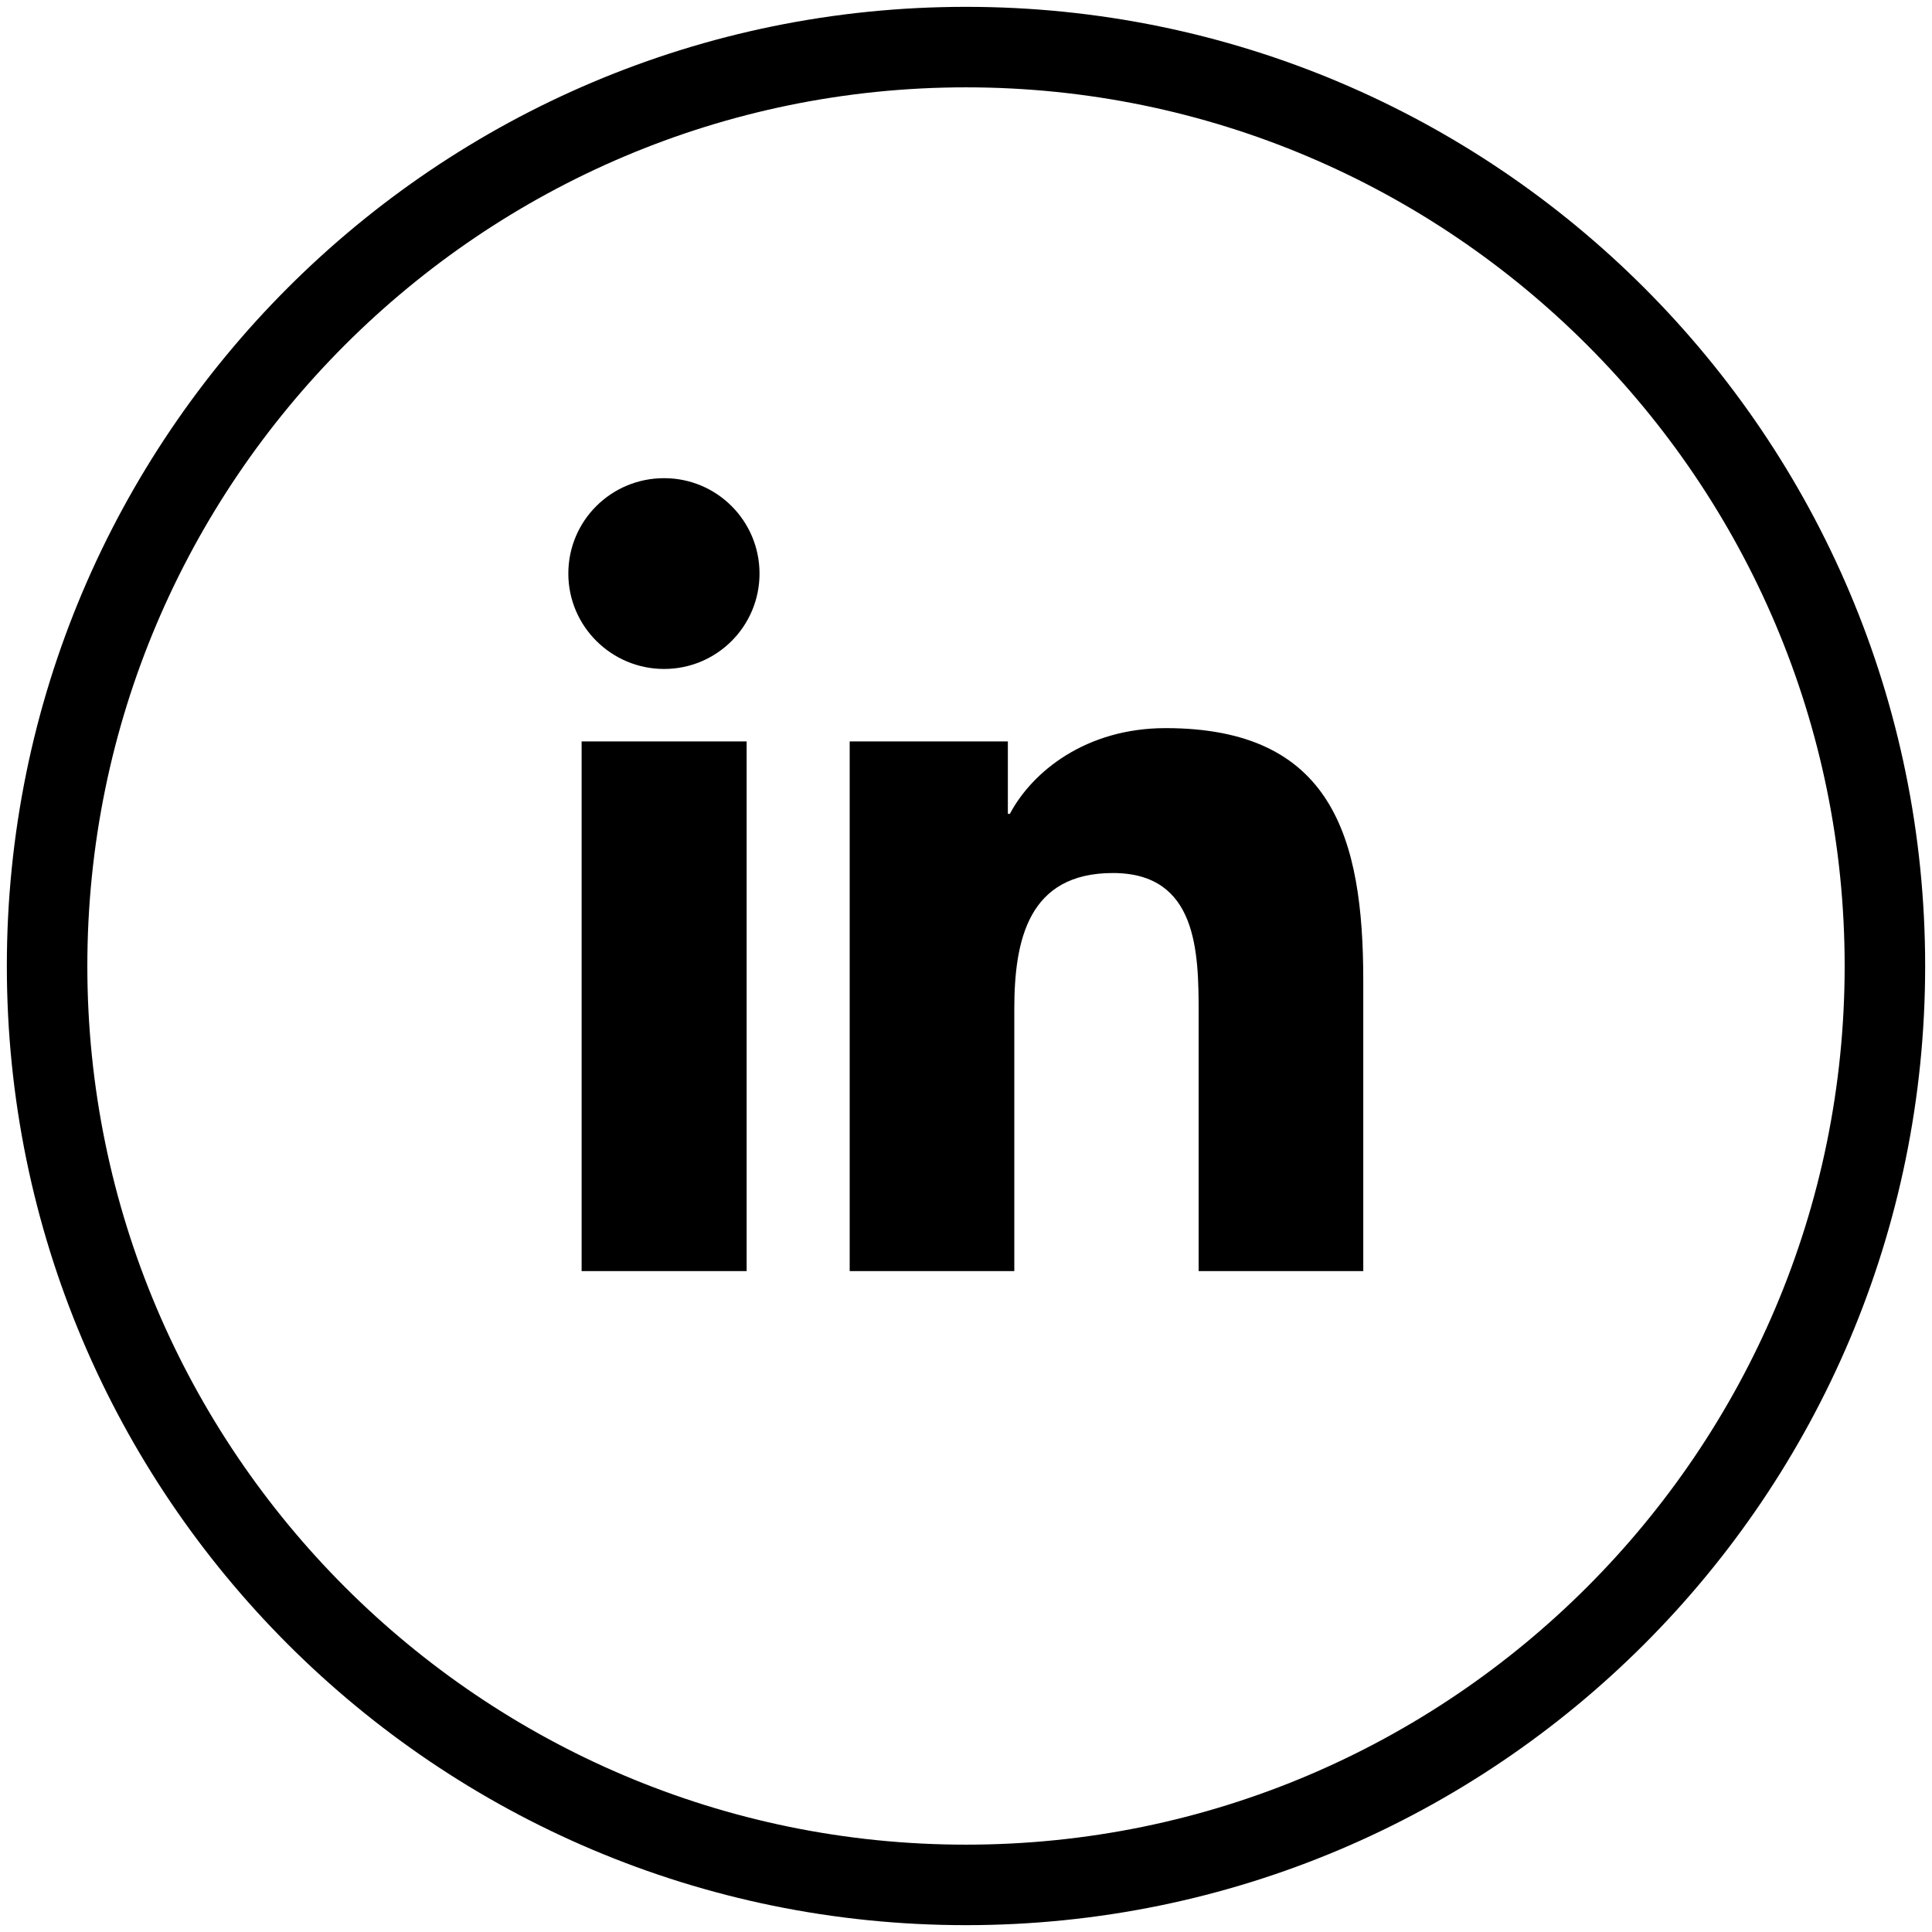
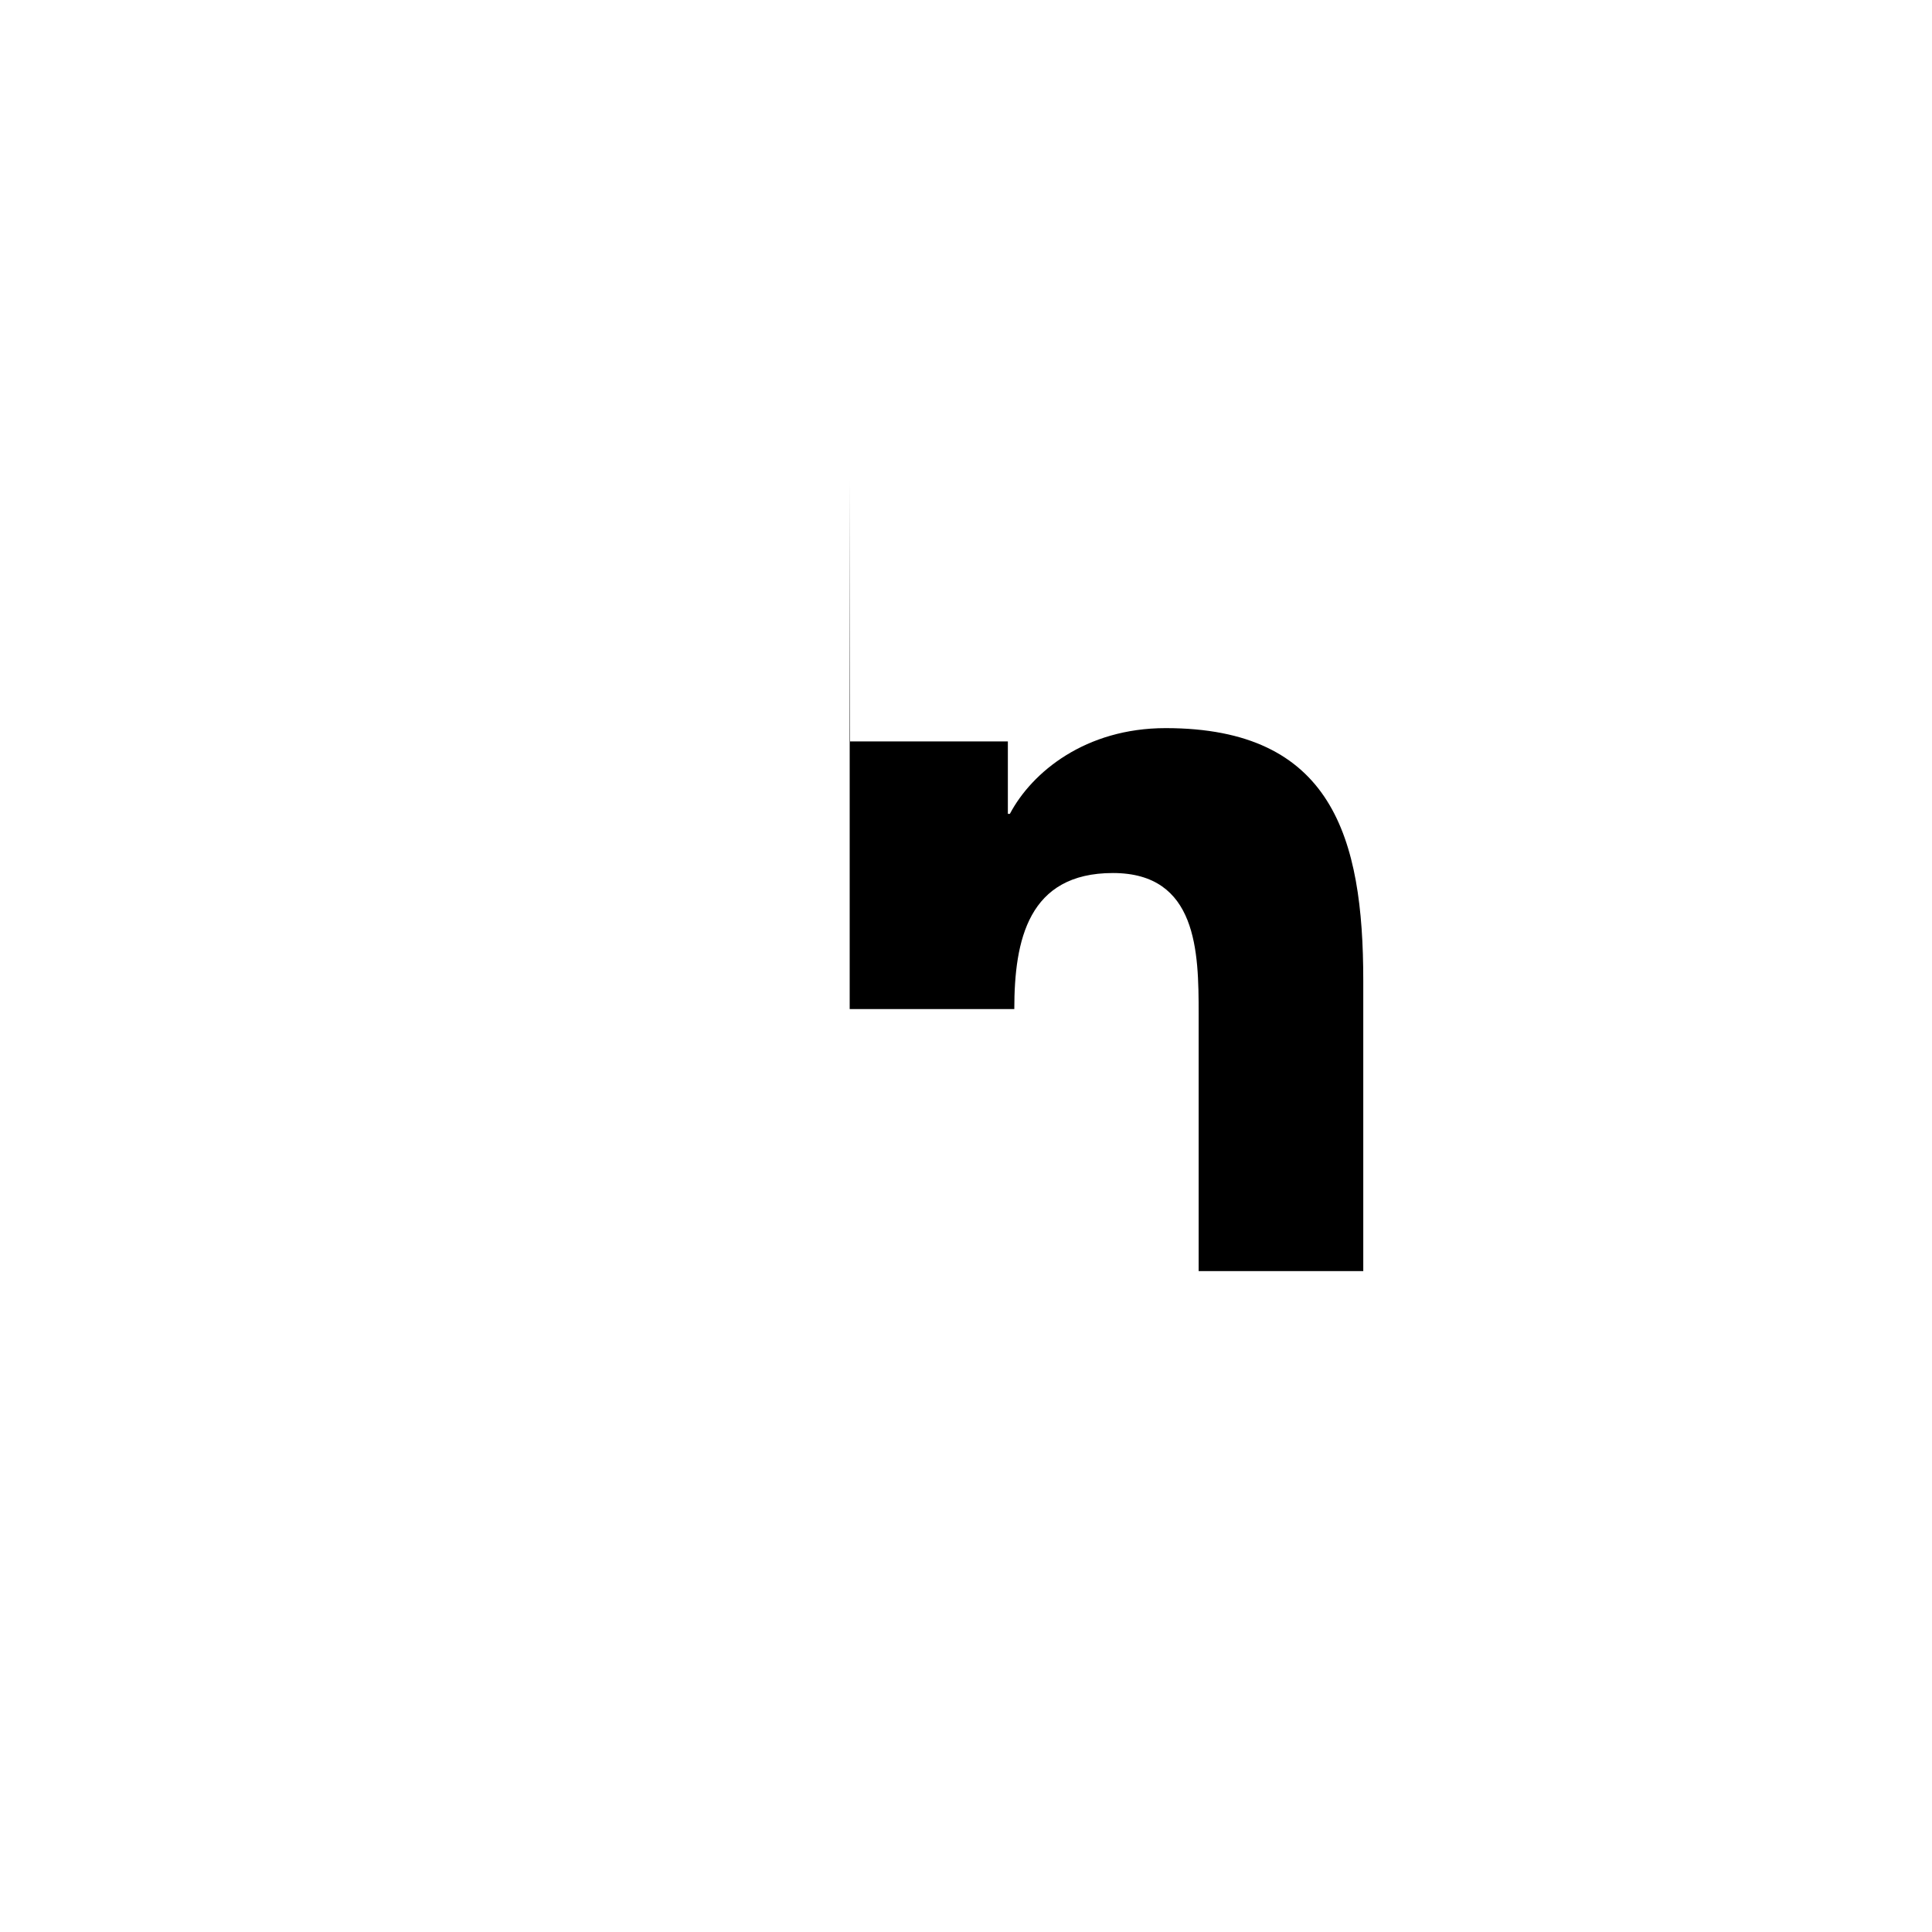
<svg xmlns="http://www.w3.org/2000/svg" id="Layer_1" data-name="Layer 1" viewBox="0 0 48 48">
-   <path d="M24,2.17c12.04,0,21.83,9.79,21.83,21.83s-9.79,21.83-21.83,21.83S2.17,36.04,2.17,24,11.96,2.17,24,2.17M24,.17C10.84.17.17,10.84.17,24s10.67,23.83,23.83,23.83,23.83-10.67,23.83-23.83S37.16.17,24,.17h0Z" />
-   <path d="M14.45,18.42h4.1v13.16h-4.1v-13.16ZM16.5,11.88c1.31,0,2.37,1.06,2.37,2.37s-1.06,2.37-2.37,2.37-2.38-1.06-2.38-2.37,1.06-2.37,2.38-2.37" />
-   <path d="M21.12,18.42h3.92v1.8h.05c.55-1.04,1.88-2.13,3.87-2.13,4.14,0,4.91,2.72,4.91,6.27v7.22h-4.09v-6.4c0-1.53-.03-3.49-2.13-3.49s-2.45,1.66-2.45,3.38v6.51h-4.09v-13.16Z" />
+   <path d="M21.12,18.42h3.92v1.8h.05c.55-1.04,1.88-2.13,3.87-2.13,4.14,0,4.91,2.72,4.91,6.27v7.22h-4.09v-6.4c0-1.53-.03-3.49-2.13-3.49s-2.45,1.66-2.45,3.38h-4.09v-13.16Z" />
</svg>